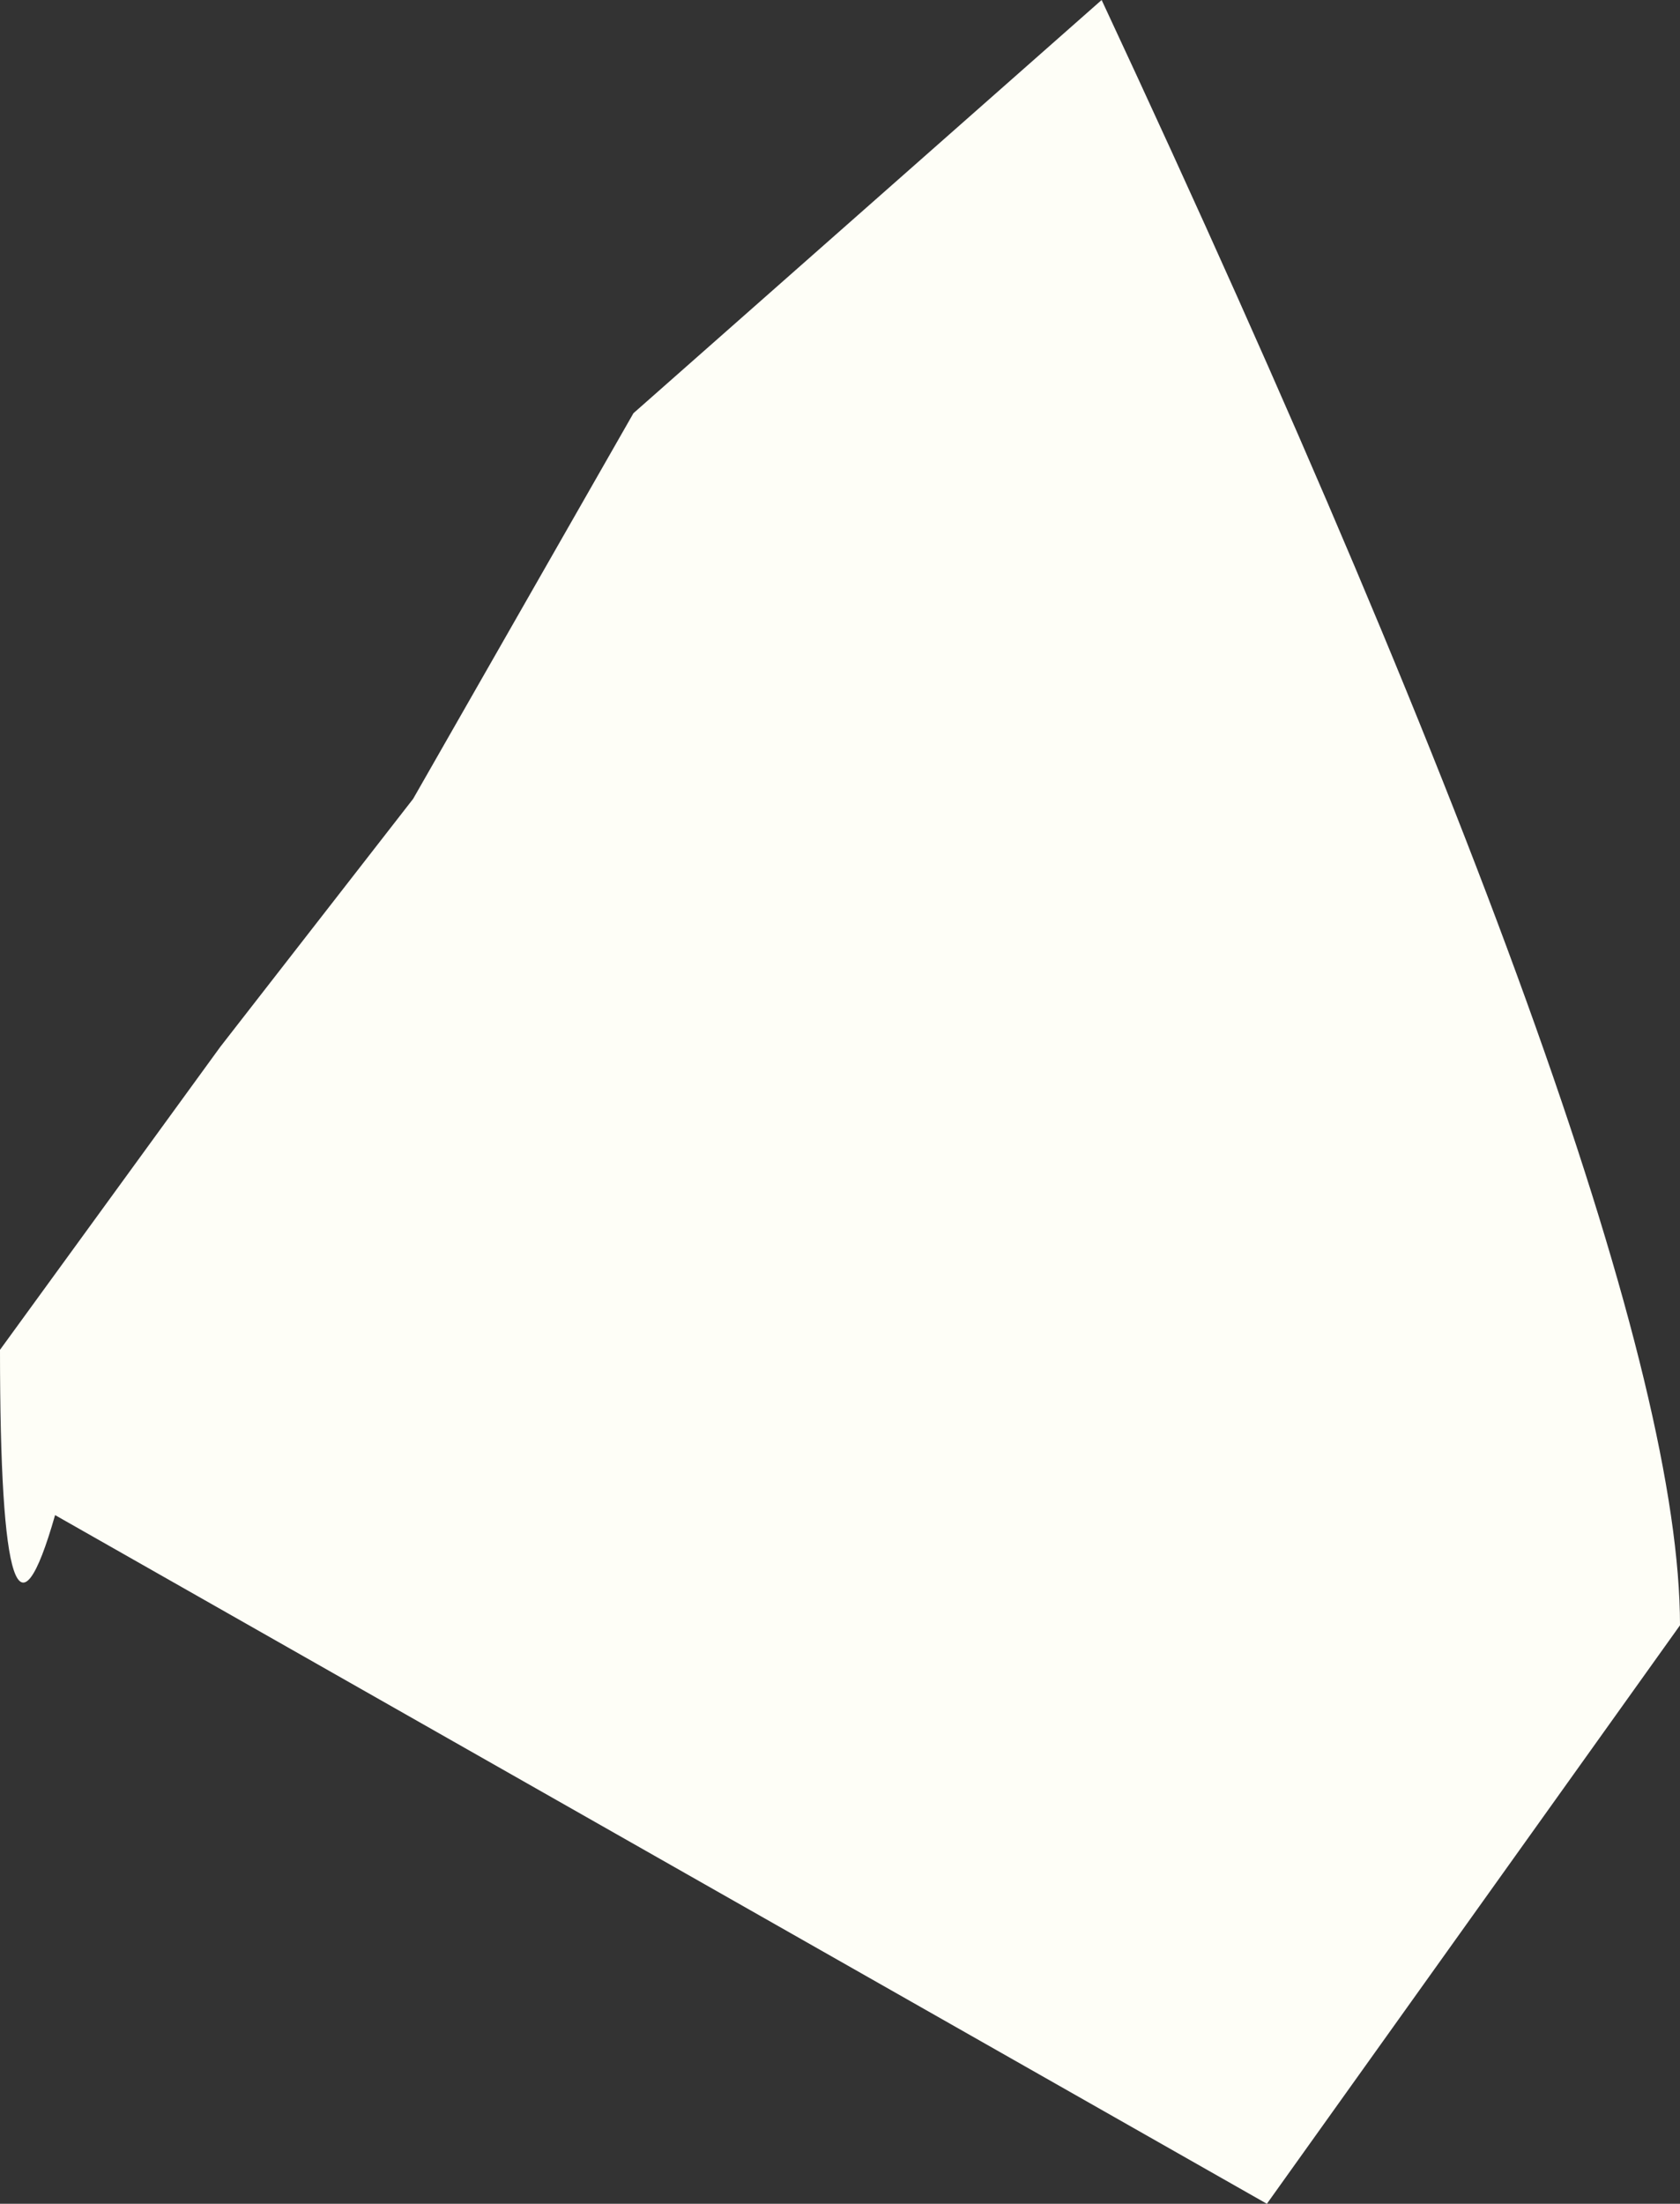
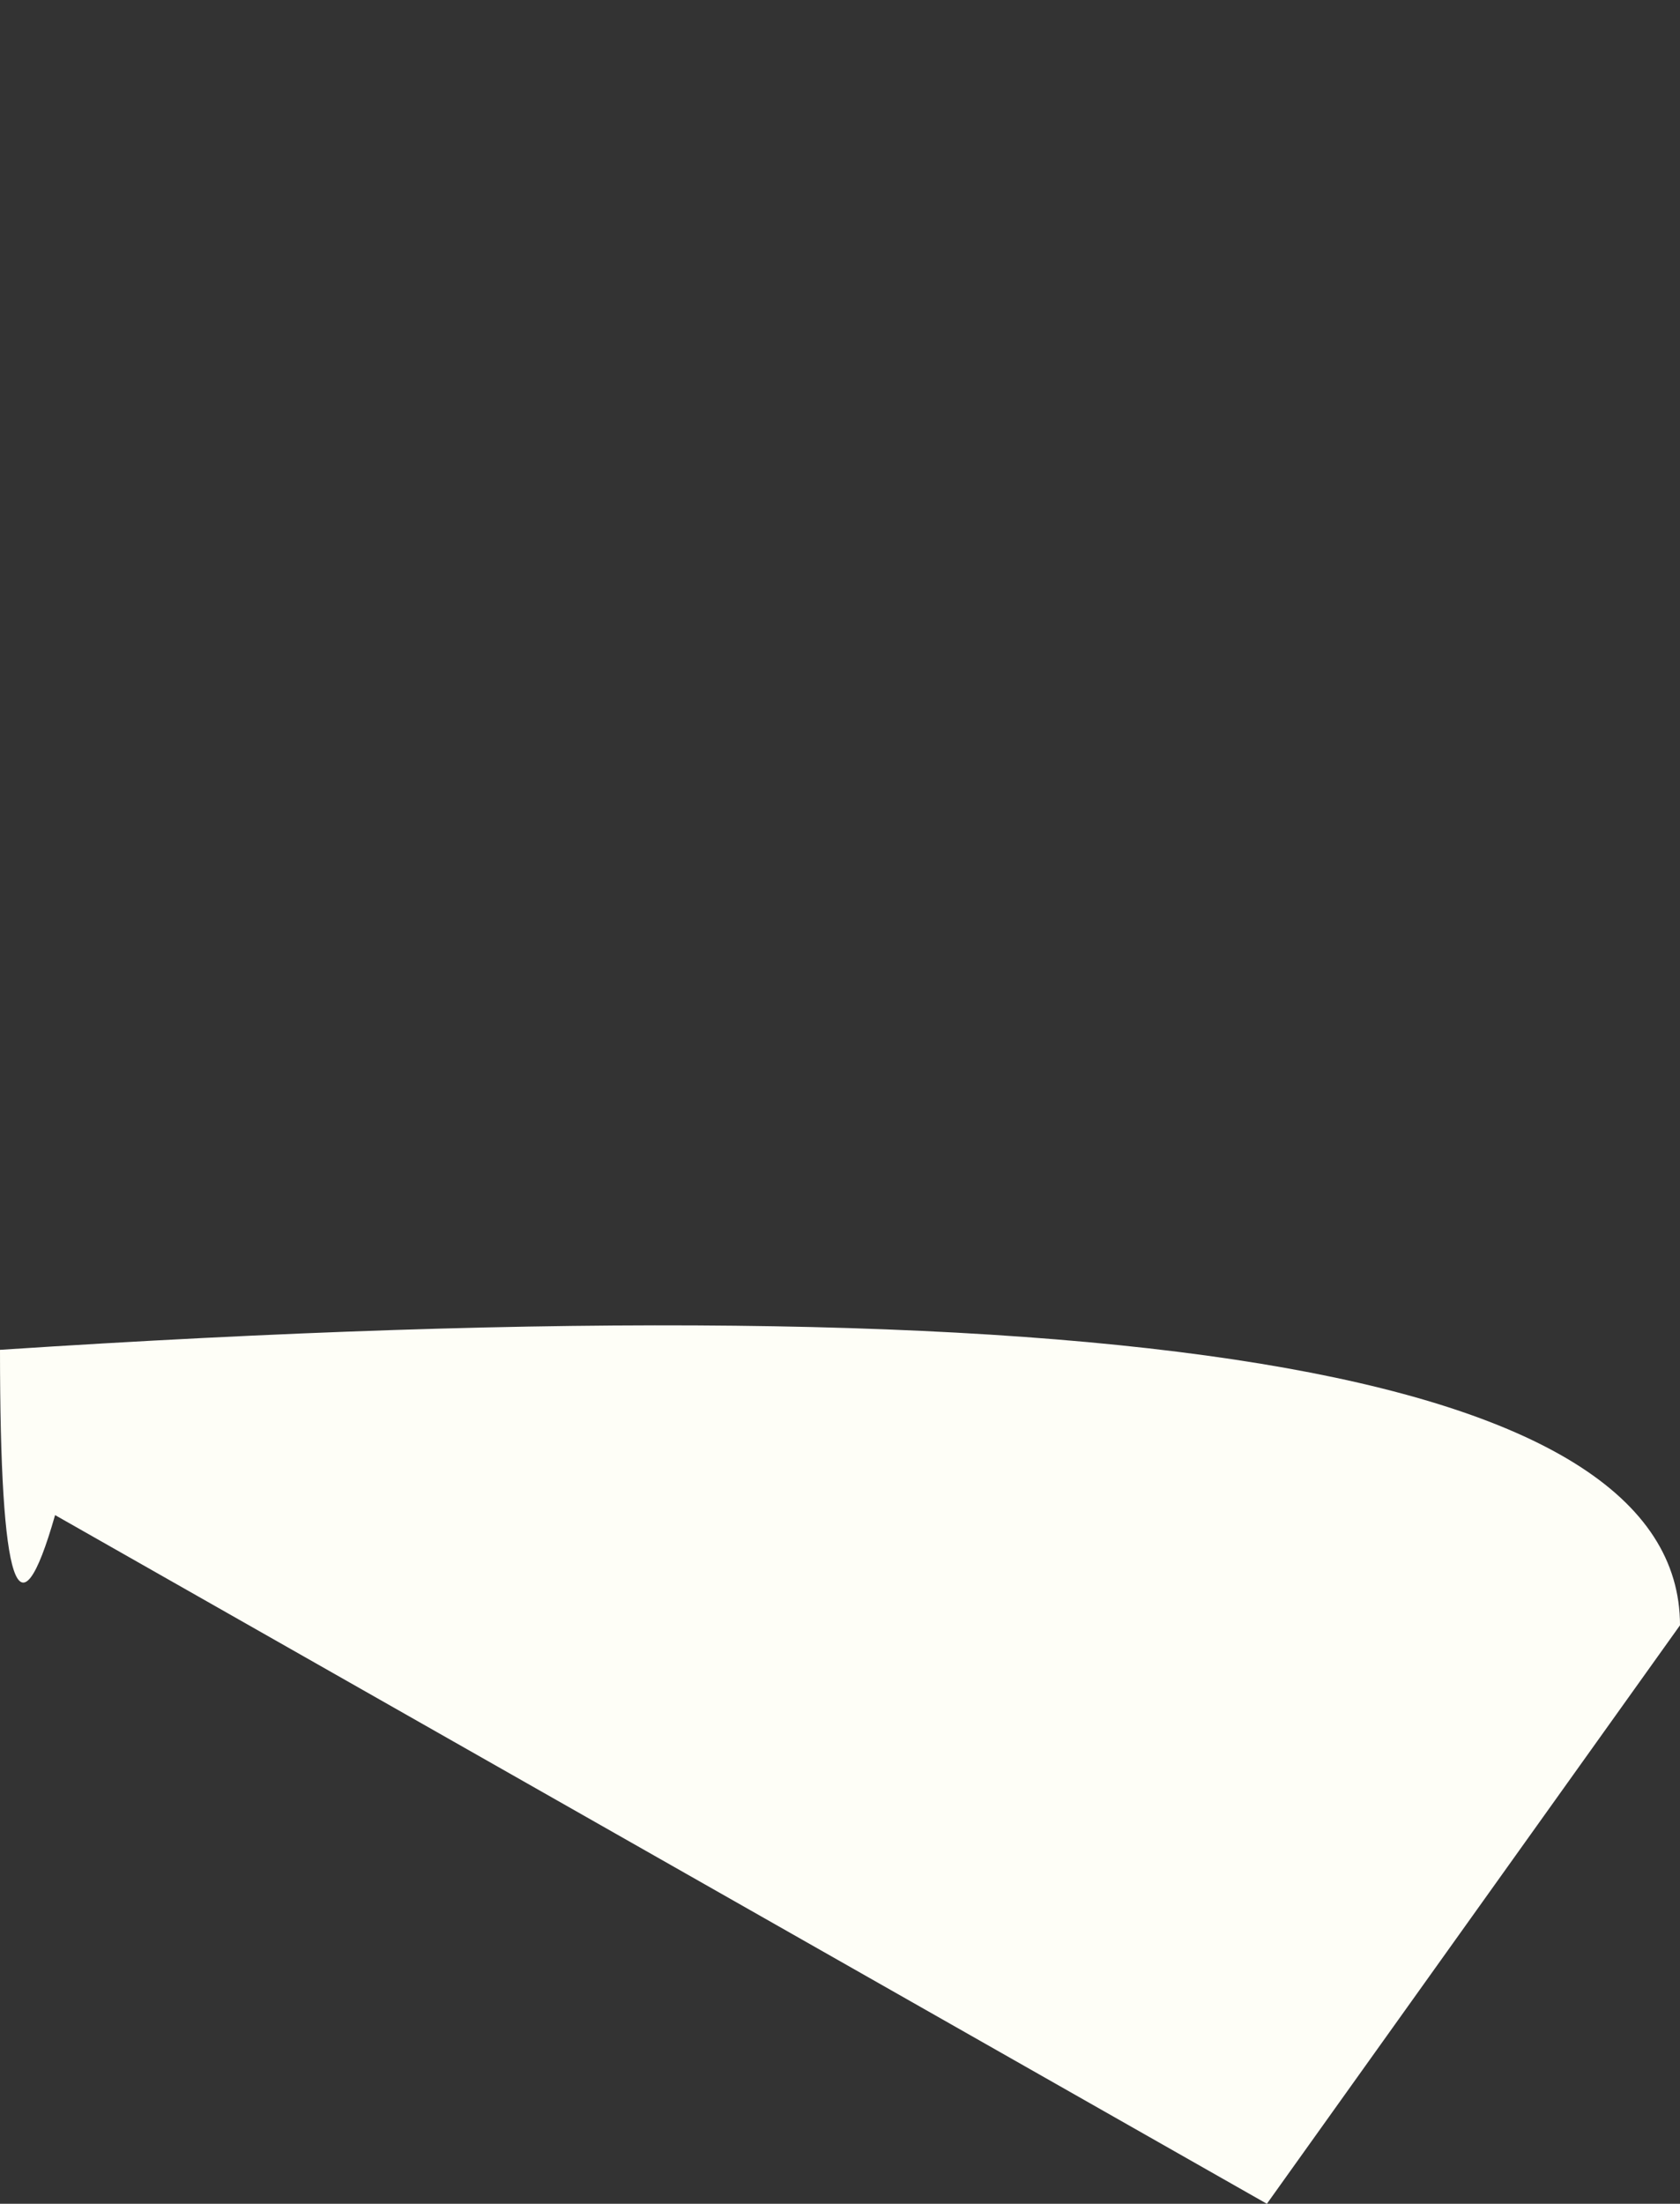
<svg xmlns="http://www.w3.org/2000/svg" height="4.0px" width="3.05px">
  <rect width="100%" height="100%" fill="#333333" stroke="none" />
  <g transform="matrix(1.0, 0.0, 0.0, 1.0, -5.25, -24.35)">
-     <path d="M8.3 27.3 L7.55 28.35 5.35 27.1 Q5.25 27.45 5.25 26.8 L5.65 26.25 6.0 25.8 6.4 25.1 7.25 24.35 Q8.3 26.6 8.3 27.3" fill="#fefef7" fill-rule="evenodd" stroke="none" />
+     <path d="M8.3 27.3 L7.55 28.35 5.35 27.1 Q5.25 27.45 5.25 26.8 Q8.3 26.6 8.3 27.3" fill="#fefef7" fill-rule="evenodd" stroke="none" />
  </g>
</svg>